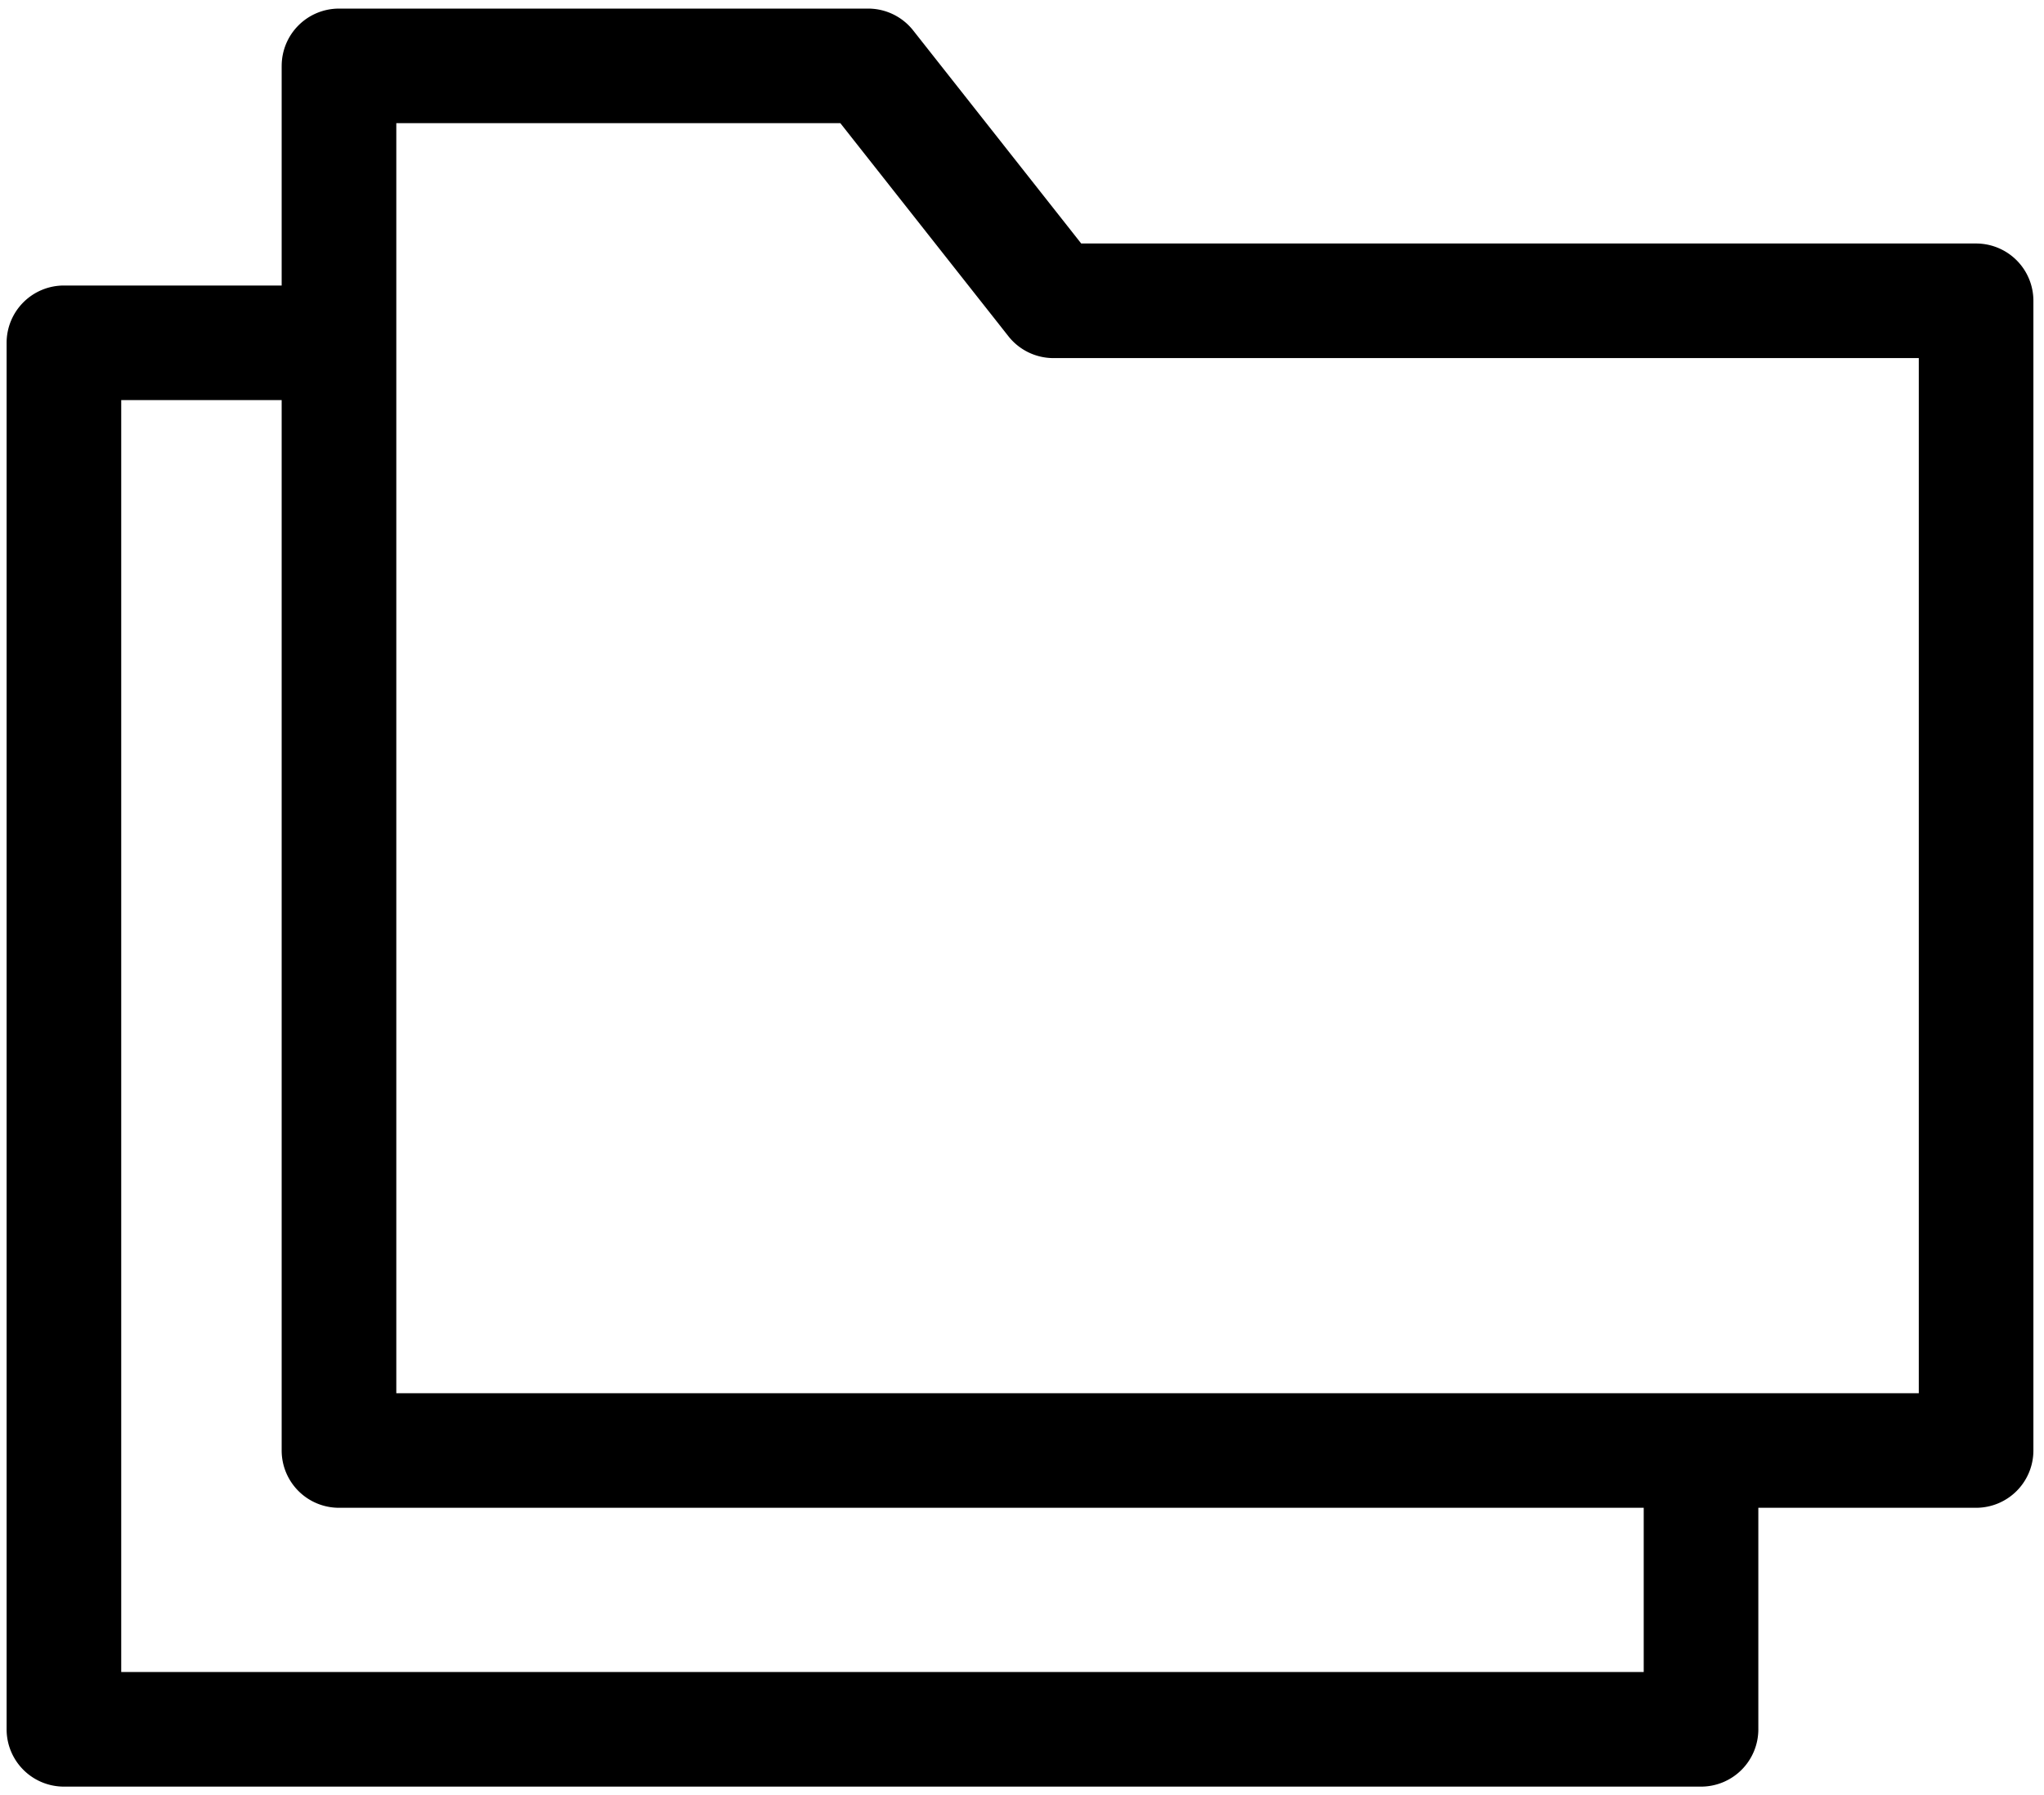
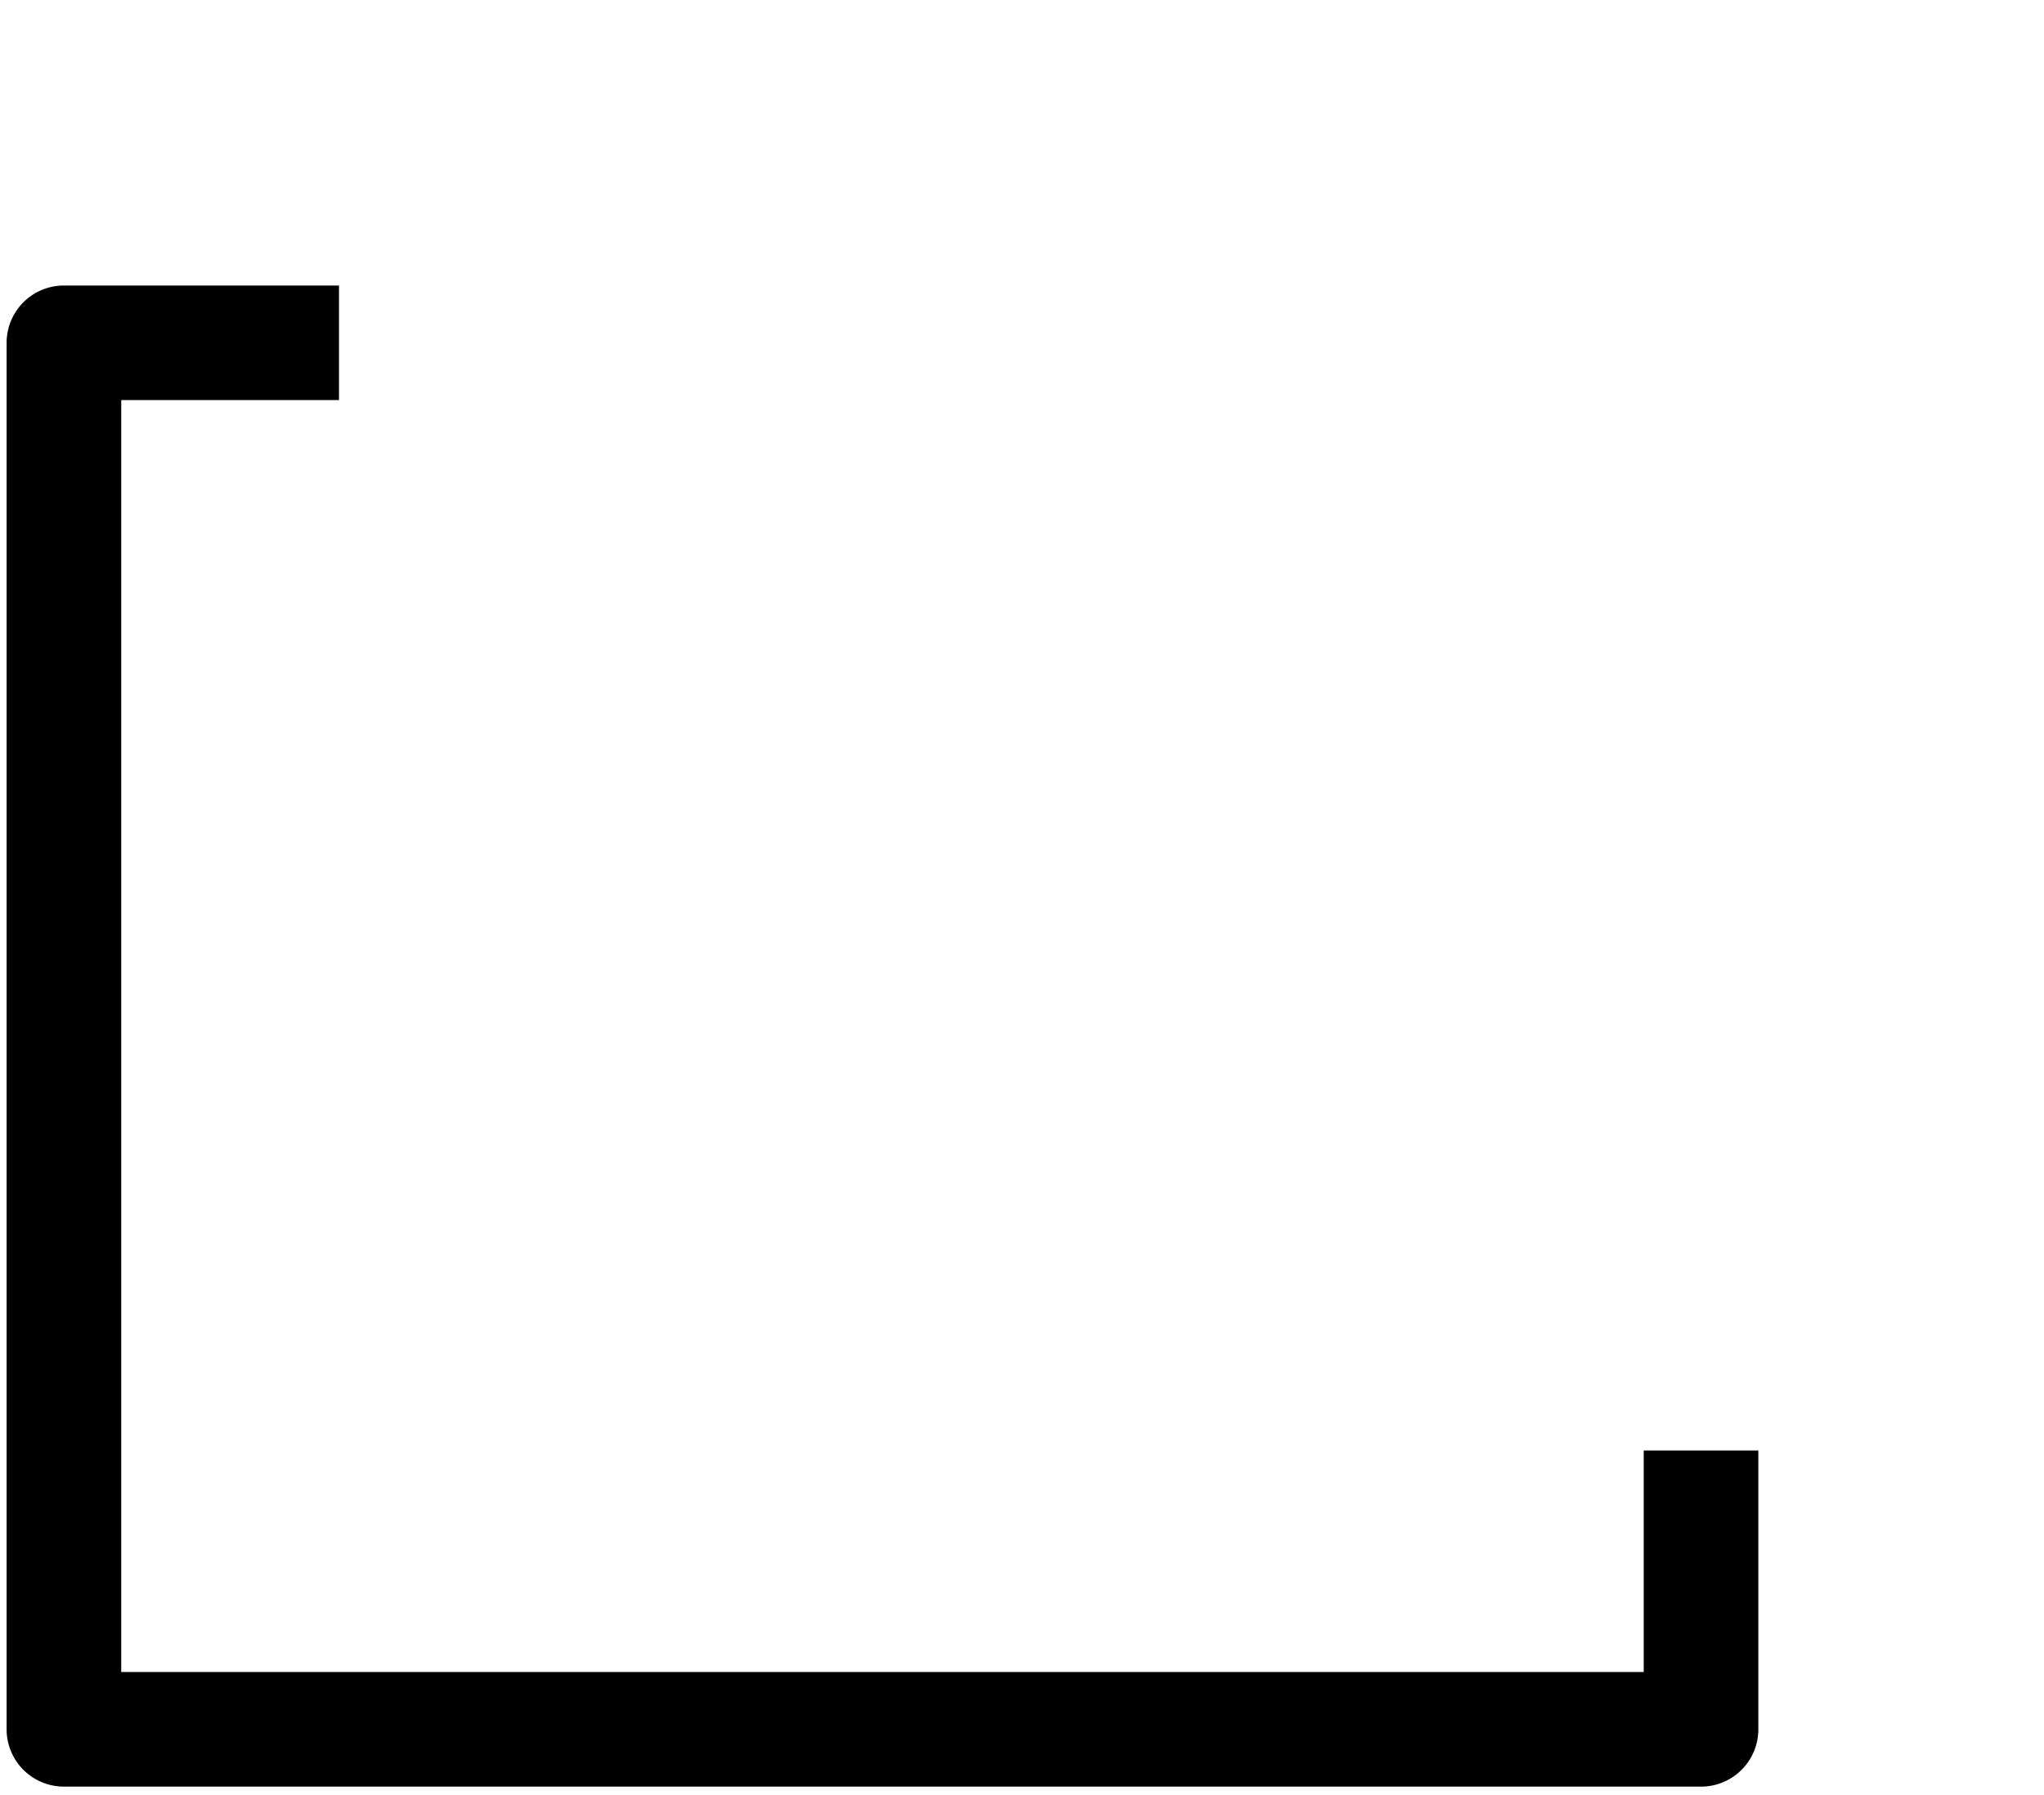
<svg xmlns="http://www.w3.org/2000/svg" width="107" height="94" fill="none">
  <path fill="#000" fill-rule="evenodd" d="M.346 17.95a3 3 0 0 1 3-3h14.4v6h-11.4v66.6h79.7v-11.6h6v14.6a3 3 0 0 1-3 3h-85.7a3 3 0 0 1-3-3v-72.6Z" clip-rule="evenodd" />
-   <path fill="#000" fill-rule="evenodd" d="M14.746 3.45a3 3 0 0 1 3-3h27.7a3 3 0 0 1 2.356 1.142L56.6 12.75h46.845a3 3 0 0 1 3 3v60.2a3 3 0 0 1-3 3h-85.7a3 3 0 0 1-3-3V3.45Zm6 3v66.5h79.7v-54.2h-45.3a3 3 0 0 1-2.356-1.142L43.991 6.45H20.746Z" clip-rule="evenodd" />
</svg>